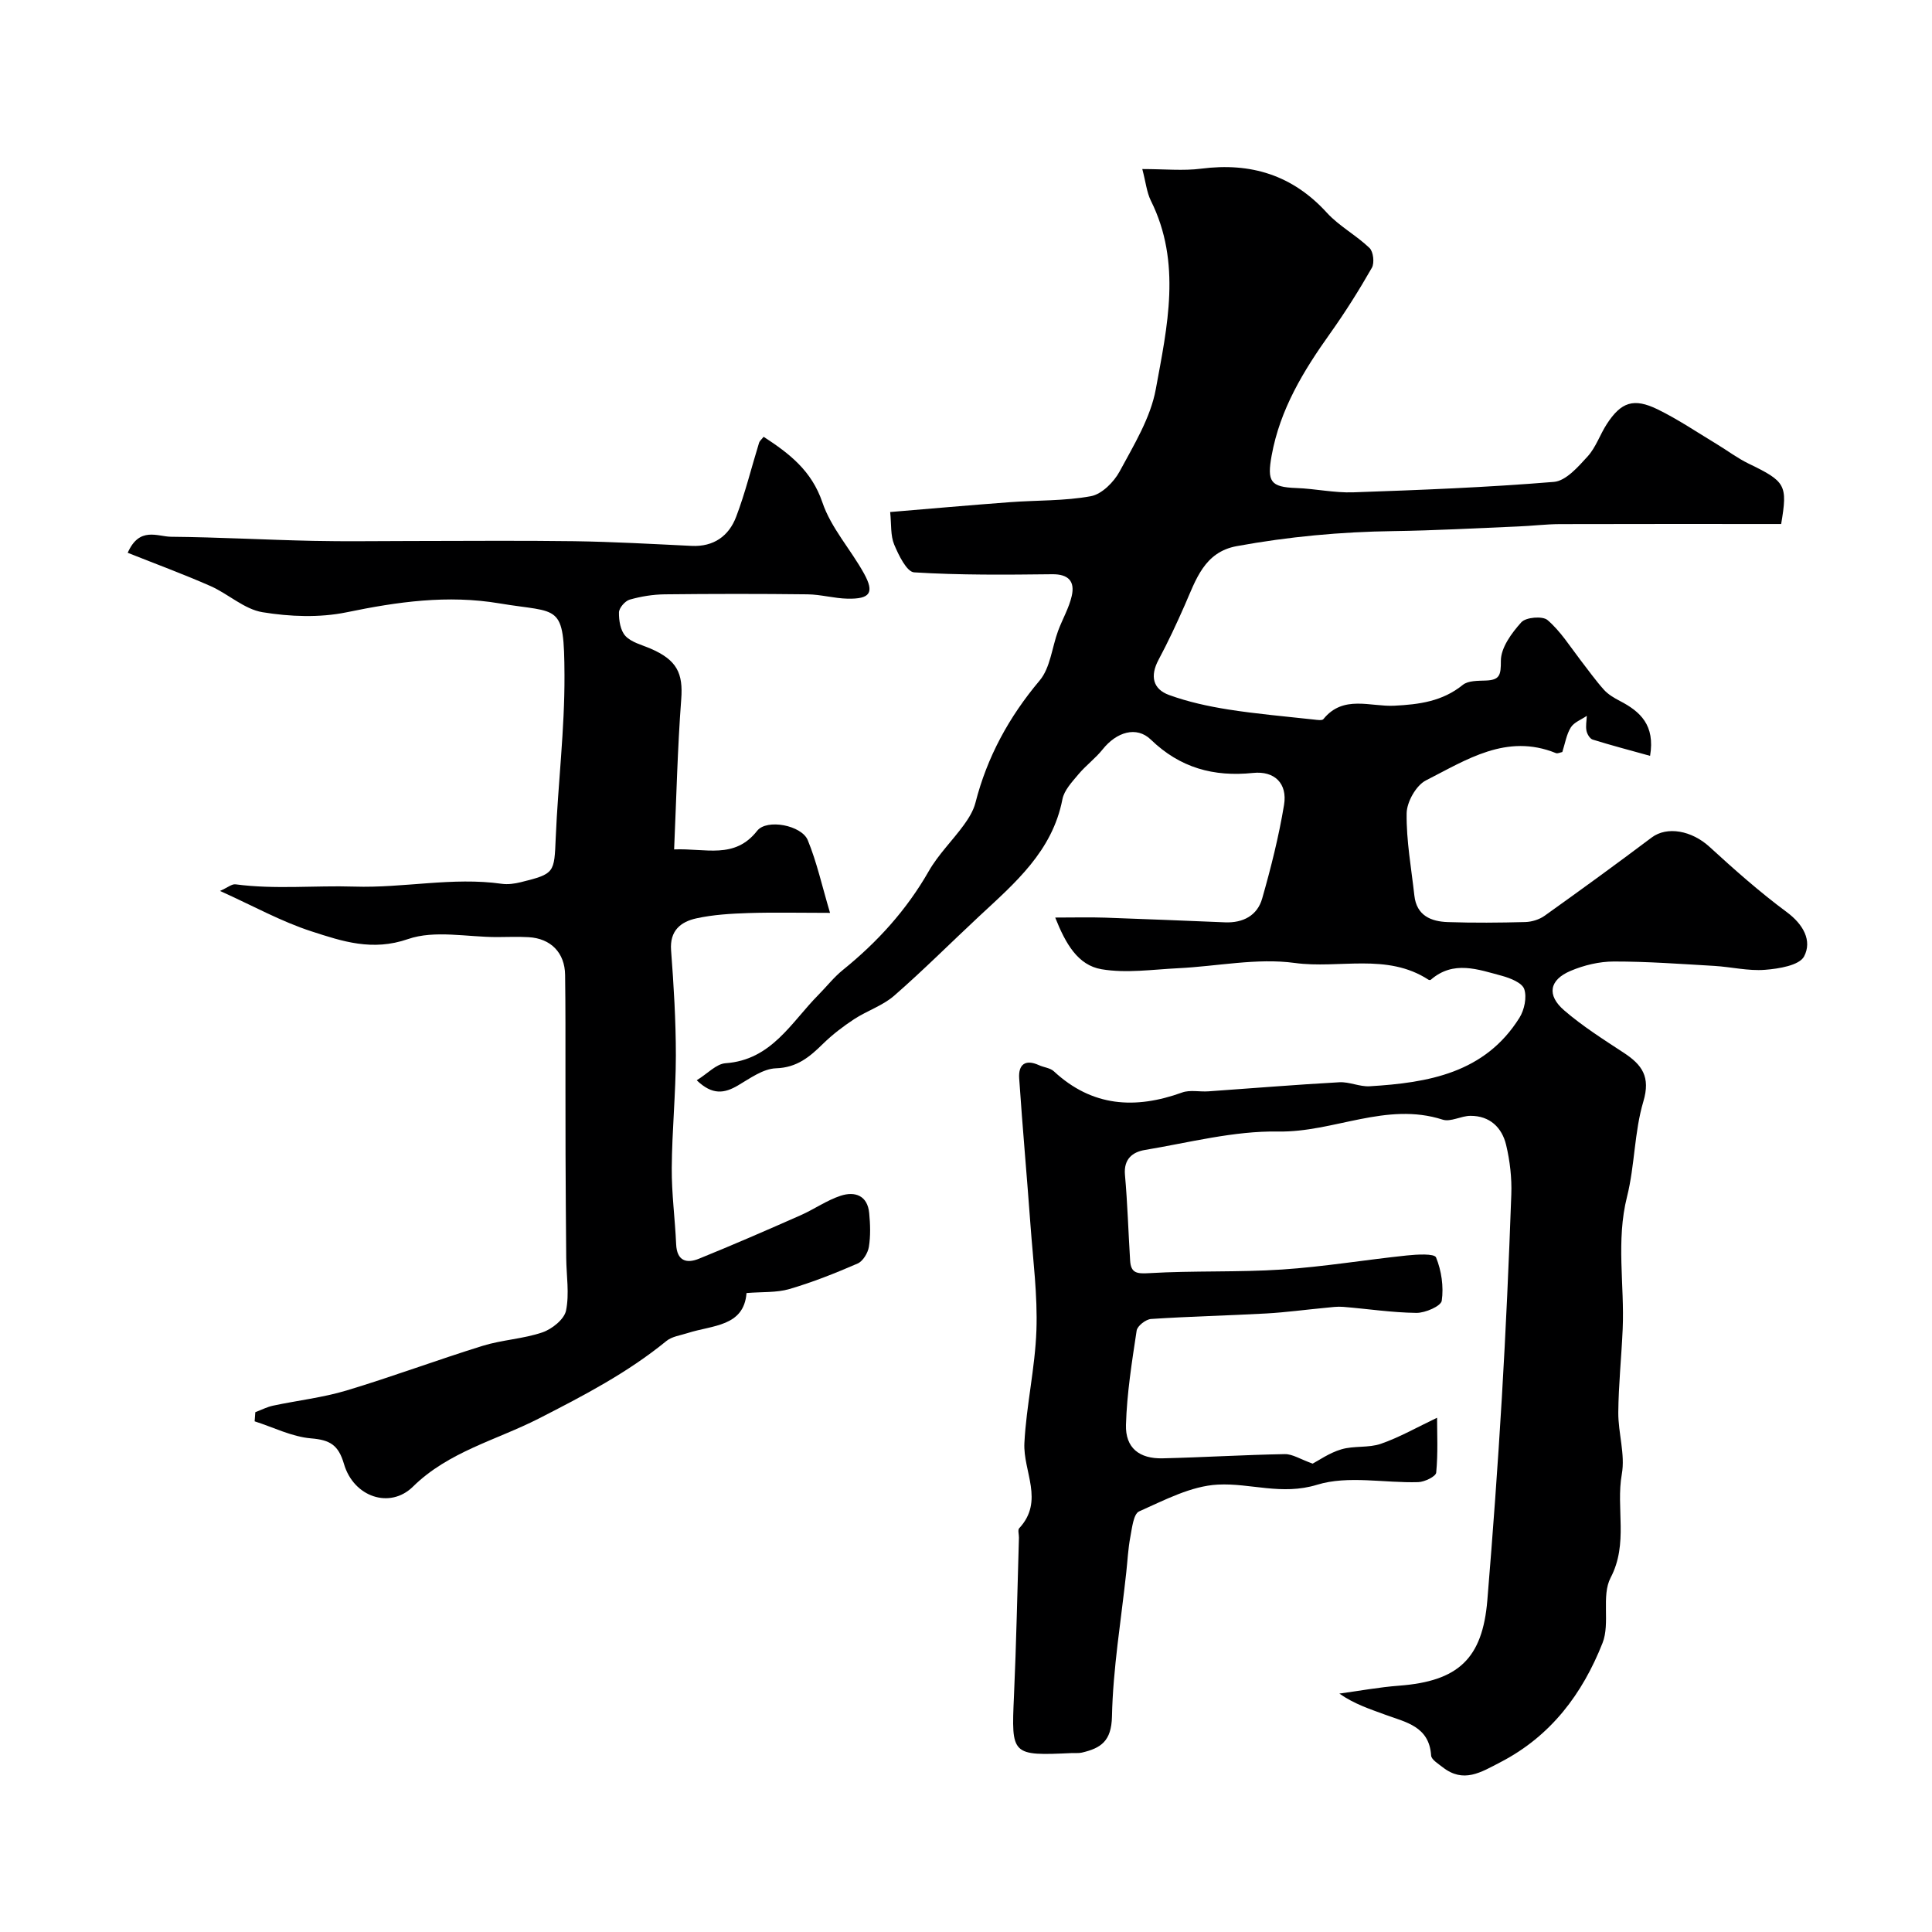
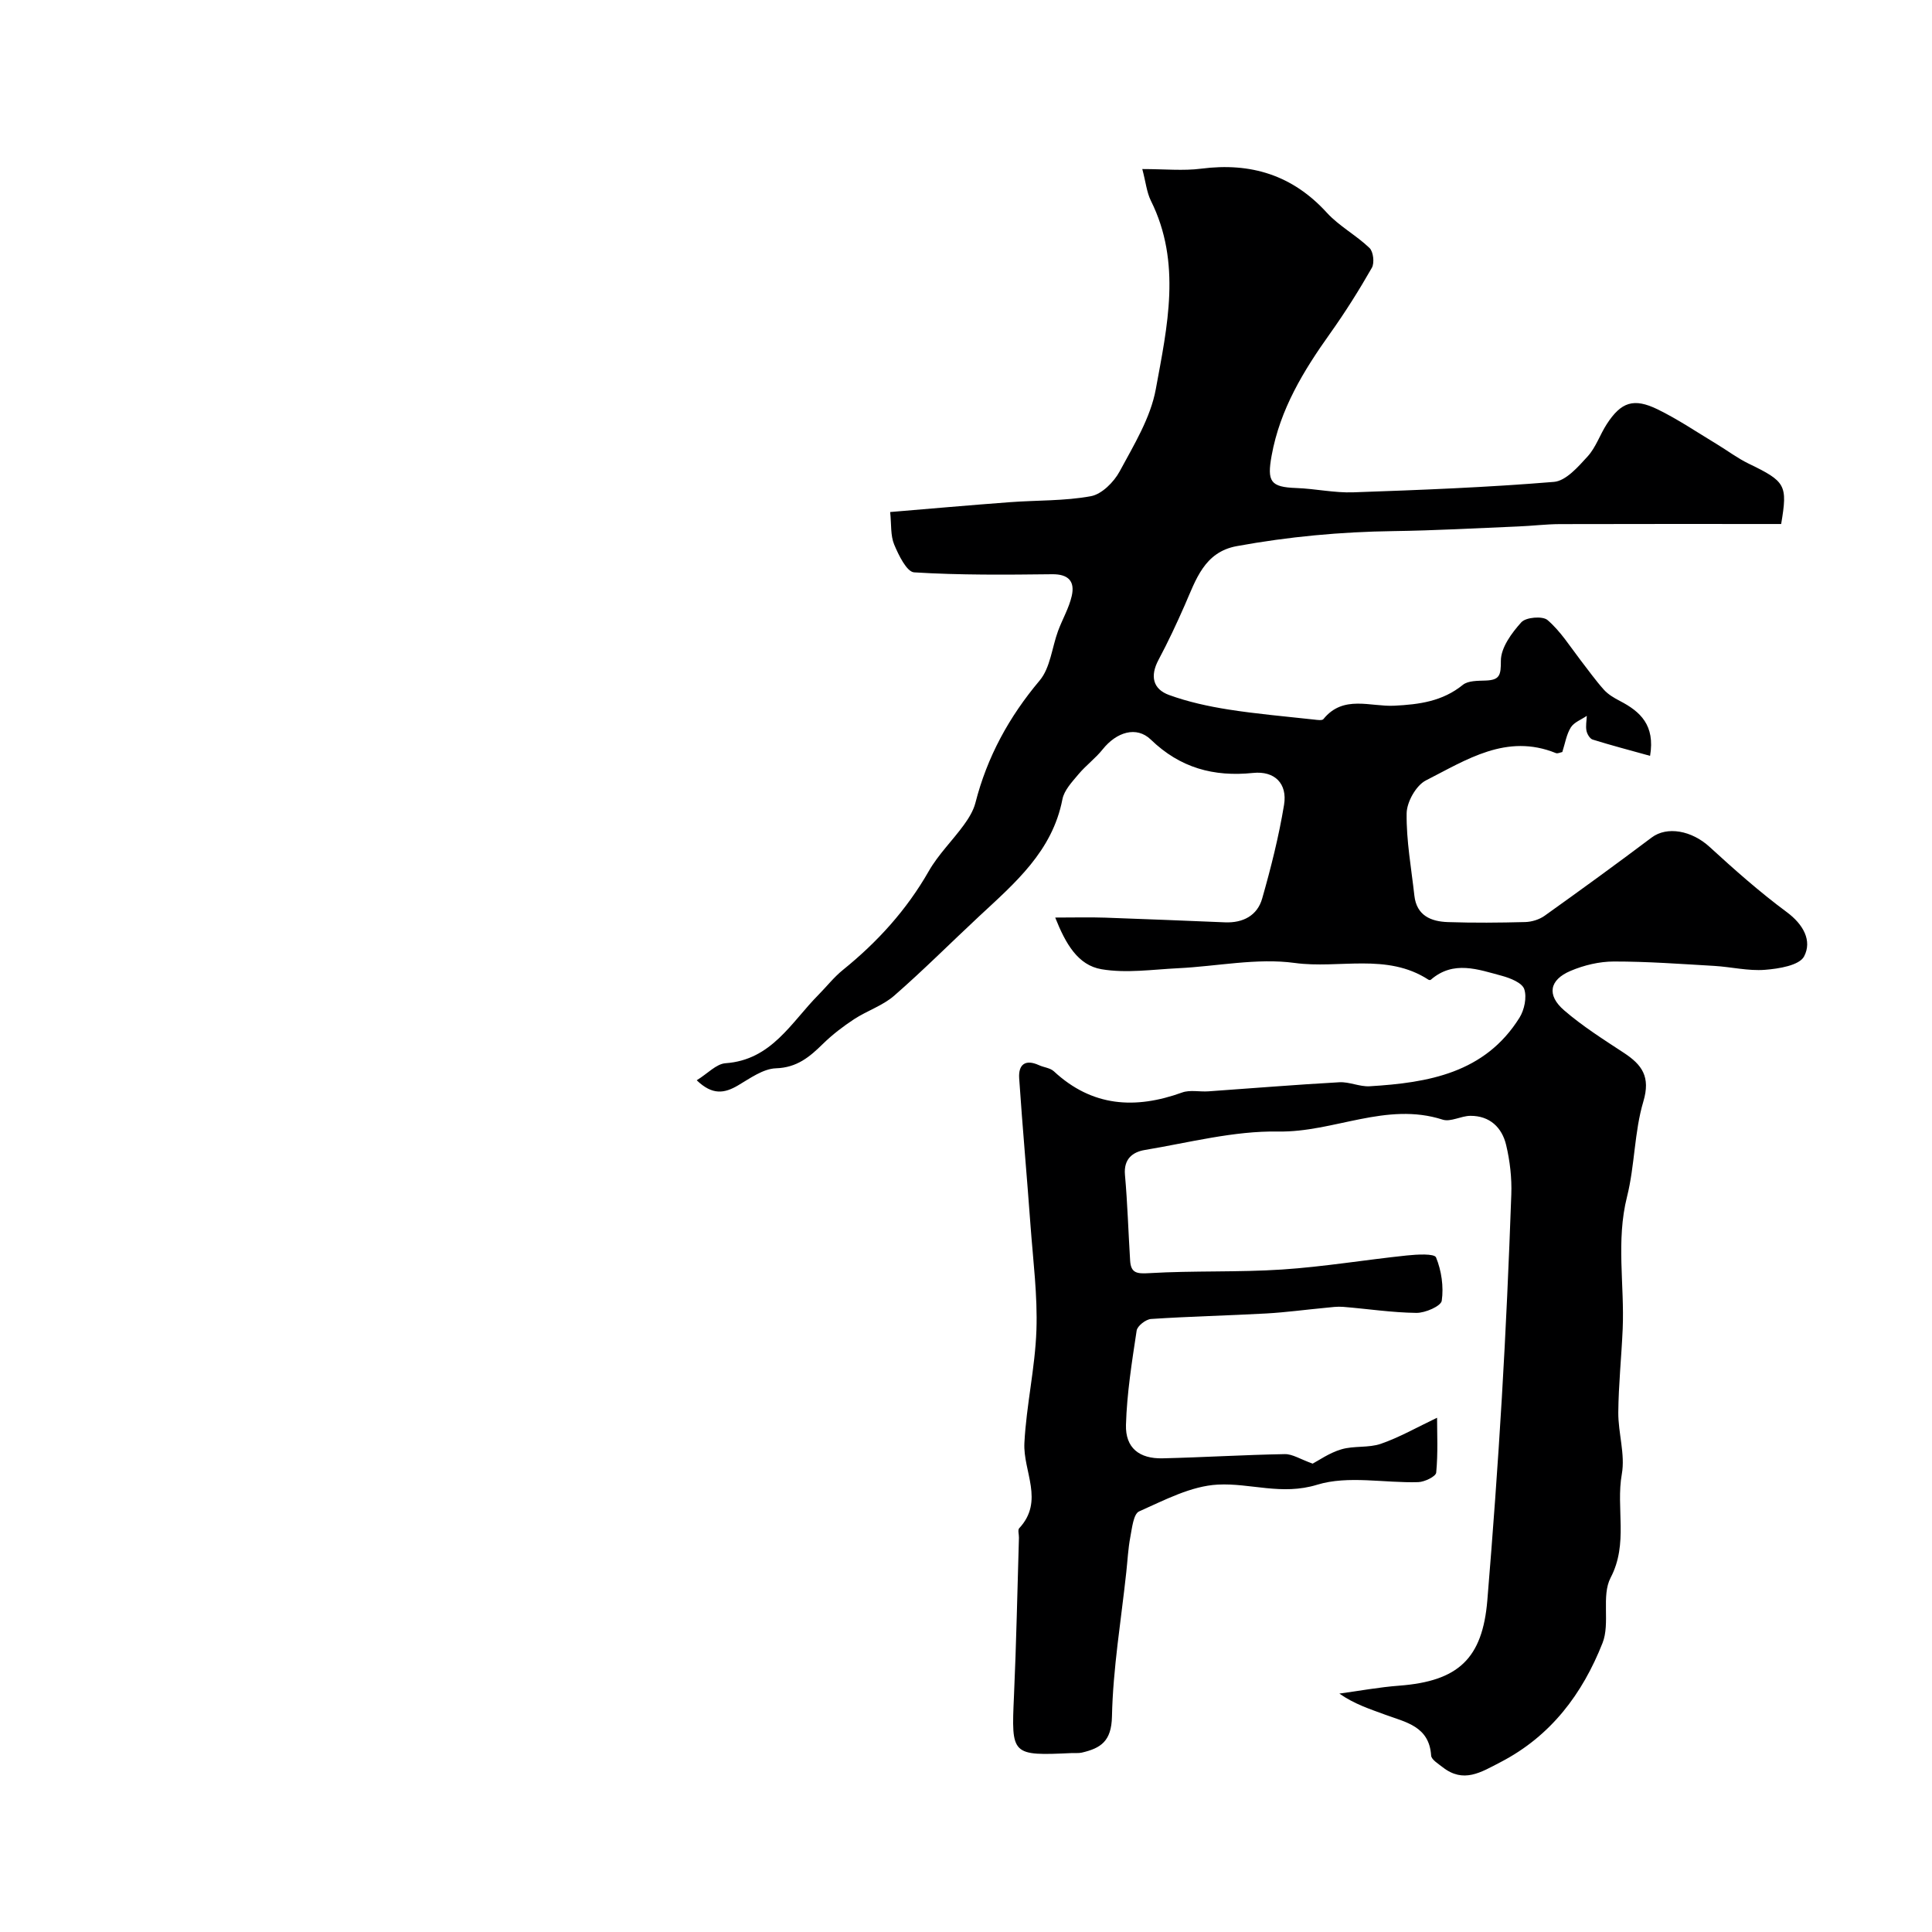
<svg xmlns="http://www.w3.org/2000/svg" enable-background="new 0 0 400 400" viewBox="0 0 400 400">
  <path d="m236.5 35c4.63 0 8.47.4 12.2-.08 10.28-1.32 18.9 1.32 26.01 9.12 2.55 2.79 6.08 4.66 8.83 7.3.8.76 1.06 3.1.49 4.1-2.66 4.66-5.53 9.22-8.64 13.59-5.52 7.74-10.37 15.7-12.11 25.28-.98 5.4-.26 6.54 5.11 6.73 3.94.14 7.88 1.03 11.8.89 13.85-.48 27.72-1.02 41.53-2.16 2.48-.2 5.01-3.11 6.97-5.26 1.72-1.88 2.56-4.52 3.98-6.71 2.96-4.56 5.56-5.47 10.54-3.04 4.23 2.07 8.16 4.74 12.21 7.18 2.2 1.33 4.28 2.91 6.58 4.03 7.71 3.73 8.14 4.41 6.77 12.52-15.29 0-30.56-.03-45.83.02-2.89.01-5.78.38-8.68.49-8.6.36-17.19.84-25.8.96-10.9.15-21.69 1.15-32.4 3.11-6.73 1.23-8.46 6.96-10.76 12.2-1.69 3.84-3.47 7.66-5.45 11.36-1.76 3.31-1.19 6.03 2.19 7.26 3.93 1.43 8.1 2.34 12.25 3 5.89.93 11.84 1.43 17.77 2.09.65.07 1.67.24 1.94-.1 4.11-5.08 9.73-2.52 14.67-2.77 5.19-.26 9.98-.9 14.2-4.32 1.11-.89 3.12-.83 4.73-.89 2.92-.11 3.15-1.12 3.14-4.09-.01-2.7 2.23-5.76 4.24-7.98.93-1.04 4.39-1.33 5.41-.46 2.67 2.28 4.62 5.4 6.83 8.29 1.6 2.06 3.11 4.2 4.85 6.14.88.98 2.13 1.71 3.32 2.33 4.22 2.19 7.31 5.01 6.24 11.36-4.14-1.15-8.04-2.17-11.89-3.37-.58-.18-1.15-1.15-1.28-1.84-.19-.98.03-2.04.07-3.07-1.13.78-2.63 1.32-3.3 2.38-.91 1.45-1.19 3.31-1.77 5.11-.4.07-.95.37-1.33.22-10.22-4.15-18.54 1.41-26.9 5.65-2.04 1.03-3.97 4.47-4 6.82-.08 5.67.97 11.36 1.6 17.03.46 4.16 3.46 5.38 6.97 5.49 5.33.18 10.67.13 15.99-.01 1.36-.04 2.92-.52 4.02-1.31 7.44-5.31 14.84-10.69 22.15-16.19 3.18-2.39 8.29-1.46 12 1.95 5.14 4.71 10.38 9.35 15.97 13.49 3.43 2.54 5.29 5.92 3.59 9.17-.98 1.87-5.24 2.56-8.11 2.78-3.45.27-6.97-.6-10.48-.81-6.93-.4-13.87-.92-20.8-.91-3 0-6.18.76-8.96 1.94-4.4 1.86-4.98 5.02-1.33 8.17 3.81 3.29 8.13 6.02 12.35 8.79 3.78 2.48 5.57 4.96 4.05 10.08-1.89 6.34-1.76 13.26-3.38 19.71-2.3 9.14-.51 18.26-.9 27.37-.25 5.77-.86 11.53-.91 17.3-.03 4.26 1.46 8.69.73 12.76-1.26 7.08 1.4 14.36-2.32 21.46-1.96 3.76-.06 9.42-1.67 13.51-4.14 10.48-10.64 19.24-21.11 24.67-4.12 2.14-7.68 4.43-12.01 1.04-.9-.71-2.32-1.56-2.37-2.41-.39-6.07-5.28-6.89-9.51-8.45-3.16-1.17-6.38-2.19-9.49-4.37 4.13-.56 8.24-1.33 12.39-1.64 12.22-.93 17.25-5.58 18.25-17.71 1.15-13.95 2.17-27.92 3-41.89.83-14.02 1.46-28.06 1.96-42.1.12-3.41-.28-6.93-1.07-10.24-.86-3.63-3.39-6.06-7.4-6.04-1.93.01-4.09 1.32-5.74.79-11.68-3.76-22.55 2.66-34.03 2.46-9.19-.16-18.45 2.29-27.63 3.82-2.53.42-4.41 1.86-4.12 5.14.53 5.9.7 11.84 1.07 17.76.16 2.64 1.44 2.75 4 2.6 9.14-.54 18.34-.15 27.47-.75 8.63-.57 17.21-2.01 25.83-2.91 2.07-.22 5.7-.43 6.04.41 1.12 2.74 1.6 6.04 1.18 8.96-.16 1.12-3.42 2.54-5.25 2.52-5.06-.06-10.11-.84-15.17-1.25-1.21-.1-2.45.08-3.67.2-4.08.38-8.15.94-12.24 1.17-7.95.44-15.91.61-23.85 1.14-1.09.07-2.85 1.44-2.99 2.41-.98 6.47-2.02 12.98-2.21 19.5-.14 4.78 2.76 7.06 7.6 6.94 8.43-.2 16.85-.72 25.28-.87 1.59-.03 3.2 1.05 5.77 1.97 1.18-.61 3.43-2.22 5.94-2.96 2.62-.78 5.64-.26 8.19-1.15 3.84-1.33 7.43-3.39 11.63-5.39 0 3.21.21 7.31-.18 11.36-.08.8-2.4 1.93-3.72 1.97-7.01.21-14.52-1.43-20.93.54-7.35 2.26-13.81-.38-20.55-.03-5.54.28-11.04 3.21-16.31 5.55-1.17.52-1.46 3.43-1.82 5.31-.46 2.41-.57 4.88-.84 7.32-1.07 9.94-2.75 19.87-2.96 29.83-.11 5.13-2.3 6.56-6.24 7.48-.64.15-1.33.06-1.99.09-12.6.58-12.61.48-12.06-11.78.49-10.93.7-21.86 1.03-32.8.02-.67-.28-1.6.05-1.96 5.27-5.65.78-11.77 1.08-17.65.4-7.81 2.22-15.55 2.49-23.36.25-7.19-.69-14.43-1.22-21.63-.74-10.17-1.66-20.34-2.35-30.51-.19-2.82 1.22-4.04 4.09-2.73 1.02.47 2.33.56 3.1 1.28 7.91 7.34 16.83 7.89 26.55 4.38 1.63-.59 3.63-.11 5.45-.24 9.03-.63 18.05-1.38 27.09-1.88 2.07-.12 4.21.95 6.28.83 12.15-.73 23.85-2.73 31.02-14.19 1.01-1.62 1.56-4.22.99-5.92-.44-1.31-2.88-2.28-4.6-2.75-4.95-1.32-10.05-3.28-14.75.81-.09.08-.37.07-.48-.01-8.62-5.61-18.47-2.21-27.68-3.47-7.85-1.07-16.08.7-24.15 1.09-5.3.26-10.73 1.08-15.86.21-4.9-.83-7.44-5.28-9.59-10.7 3.9 0 7.14-.09 10.37.02 8.27.28 16.53.64 24.8.97 3.72.15 6.68-1.41 7.68-4.93 1.82-6.38 3.45-12.86 4.53-19.4.72-4.39-1.93-7.07-6.43-6.6-8.16.84-15.1-1.05-21.15-6.9-2.98-2.88-7.12-1.56-9.97 2.01-1.49 1.87-3.48 3.33-5.02 5.17-1.32 1.58-2.96 3.3-3.32 5.18-2.08 10.76-9.83 17.33-17.24 24.22-5.87 5.47-11.54 11.16-17.58 16.43-2.37 2.07-5.61 3.11-8.29 4.86-2.29 1.5-4.51 3.2-6.46 5.11-2.76 2.71-5.38 4.93-9.73 5.07-2.66.09-5.36 2.07-7.84 3.53-2.83 1.67-5.32 2.08-8.57-1.05 2.26-1.39 4.04-3.39 5.96-3.53 9.55-.67 13.59-8.47 19.26-14.18 1.69-1.71 3.19-3.64 5.05-5.14 7.14-5.77 13.17-12.4 17.76-20.43 1.97-3.45 4.91-6.33 7.27-9.57 1.01-1.39 1.98-2.96 2.4-4.59 2.43-9.52 6.95-17.79 13.3-25.33 2.21-2.63 2.54-6.81 3.81-10.26.9-2.43 2.26-4.74 2.83-7.23.69-3-.63-4.55-4.06-4.51-9.53.11-19.07.2-28.57-.39-1.53-.1-3.21-3.56-4.13-5.76-.78-1.87-.56-4.15-.83-6.73 8.16-.68 16.48-1.42 24.81-2.04 5.59-.42 11.28-.23 16.76-1.24 2.25-.42 4.74-2.92 5.93-5.11 2.95-5.48 6.41-11.1 7.5-17.07 2.37-12.93 5.38-26.16-1.03-39.01-.86-1.75-1.06-3.88-1.77-6.54z" fill="#000001" />
-   <path d="m52.86 292.38c1.22-.46 2.4-1.08 3.66-1.35 5.06-1.08 10.27-1.66 15.21-3.14 9.47-2.85 18.75-6.32 28.2-9.25 4.03-1.25 8.4-1.43 12.38-2.79 1.98-.68 4.5-2.69 4.88-4.5.72-3.5.07-7.27.04-10.93-.06-7.15-.12-14.31-.14-21.46-.03-9.03-.01-18.07-.02-27.1 0-3.33-.03-6.66-.07-9.99-.05-4.58-2.93-7.59-7.59-7.84-2.16-.12-4.33-.03-6.5-.02-6.19.01-12.92-1.5-18.45.42-7.37 2.55-13.57.47-19.9-1.58-6.3-2.03-12.2-5.32-19.01-8.39 1.6-.71 2.46-1.47 3.21-1.37 8.2 1.09 16.45.21 24.57.47 10.25.33 20.36-2.02 30.55-.58 1.28.18 2.67-.02 3.94-.33 7.05-1.75 6.93-1.91 7.24-9.26.48-11.21 1.86-22.4 1.81-33.59-.07-15.15-1.04-12.79-13.42-14.87-10.8-1.82-21.15-.34-31.7 1.84-5.59 1.15-11.73.91-17.41-.02-3.77-.62-7.07-3.78-10.75-5.41-5.54-2.44-11.24-4.54-17.15-6.89 2.43-5.52 6.18-3.34 8.99-3.32 9.79.09 19.57.64 29.36.85 6.68.15 13.37.03 20.06.03 11.35 0 22.71-.12 34.05.04 8.1.12 16.2.58 24.29.97 4.58.22 7.71-2.05 9.22-6.02 1.9-4.98 3.16-10.2 4.74-15.3.13-.43.57-.77.95-1.27 5.31 3.46 9.93 6.99 12.17 13.59 1.78 5.28 5.87 9.74 8.62 14.73 2.19 3.97 1.27 5.29-3.41 5.2-2.77-.06-5.53-.87-8.29-.9-9.86-.12-19.72-.11-29.58 0-2.43.03-4.91.43-7.25 1.1-.95.28-2.19 1.71-2.21 2.64-.03 1.66.3 3.77 1.35 4.89 1.23 1.31 3.35 1.82 5.13 2.58 5.55 2.38 6.82 5.14 6.41 10.52-.77 10.19-1 20.42-1.47 31.08 6.55-.27 12.51 2.11 17.19-3.85 2-2.54 9.21-1.15 10.48 1.94 1.88 4.57 2.95 9.48 4.61 15.05-6.37 0-11.66-.13-16.95.04-3.6.12-7.25.33-10.75 1.1-3.22.71-5.52 2.55-5.21 6.61.55 7.25.99 14.53.99 21.79-.01 7.77-.8 15.53-.85 23.29-.04 5.26.68 10.52.91 15.79.15 3.4 2.1 4.04 4.68 3 7.08-2.87 14.09-5.92 21.08-9.01 2.81-1.24 5.4-3.09 8.29-4.04 2.96-.97 5.58-.07 5.92 3.61.22 2.31.3 4.71-.07 6.98-.21 1.27-1.23 2.96-2.33 3.44-4.61 2-9.31 3.87-14.12 5.28-2.66.78-5.62.56-8.88.83-.55 6.99-7.08 6.63-12.2 8.29-1.49.48-3.24.7-4.39 1.64-8.1 6.61-17.17 11.33-26.49 16.09-8.69 4.43-18.62 6.81-25.99 14.07-4.75 4.68-12.27 2.15-14.27-4.69-1.15-3.94-2.89-4.99-6.82-5.31-3.96-.33-7.79-2.29-11.68-3.53.04-.63.09-1.26.14-1.89z" fill="#000001" />
</svg>